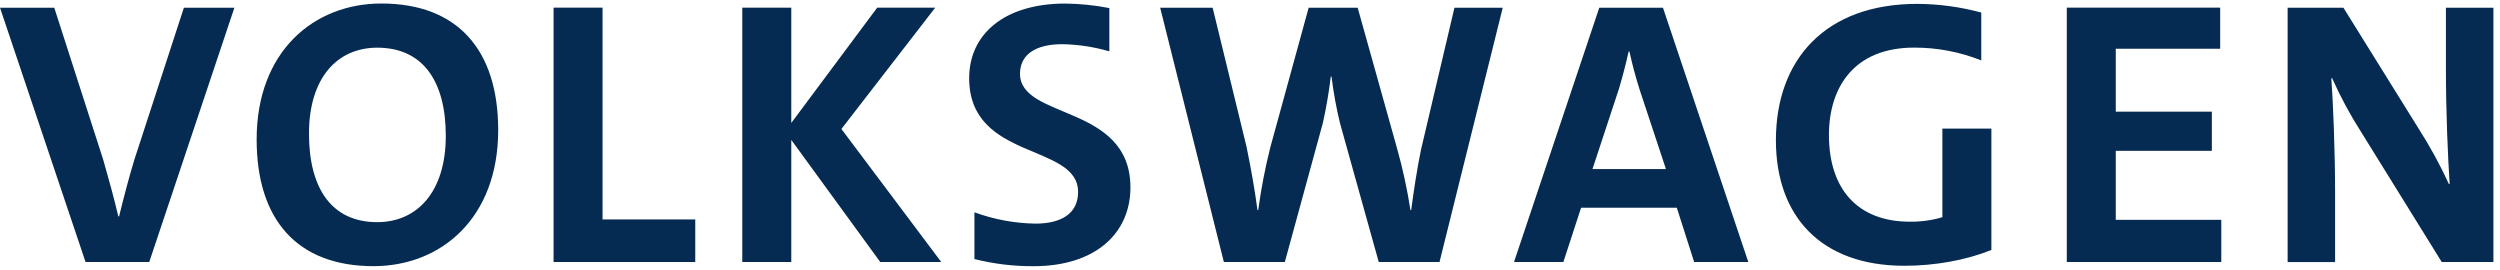
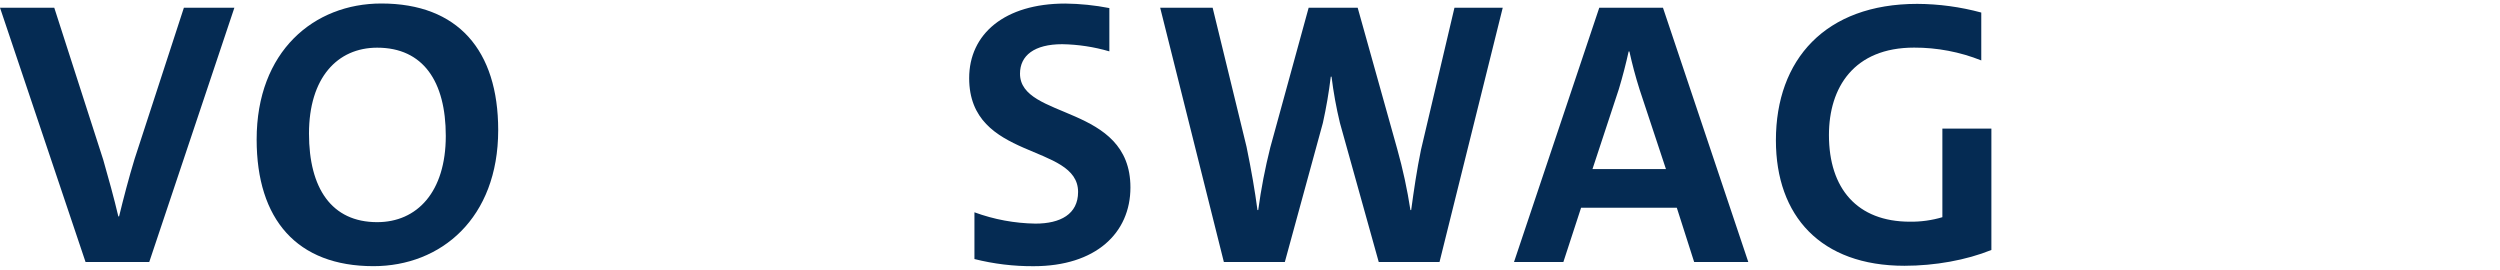
<svg xmlns="http://www.w3.org/2000/svg" width="222" height="24" viewBox="0 0 222 24" fill="none">
-   <path d="M216.826 23.267L209.731 11.822C208.729 10.263 207.846 8.63 207.088 6.937H207.021C207.187 9.213 207.356 13.463 207.356 17.109V23.274H203.141V0.684H208.095L214.756 11.393C215.773 12.978 216.678 14.634 217.464 16.347H217.531C217.365 13.872 217.197 9.889 217.197 6.173V0.684H221.415V23.267H216.826Z" fill="#052B53" />
-   <path d="M183.531 23.267V0.679H197.152V4.328H187.881V9.915H196.412V13.394H187.881V19.52H197.25V23.267H183.531Z" fill="#052B53" />
  <path d="M176.841 22.196C174.604 23.1 171.82 23.601 169.112 23.601C161.683 23.601 157.7 19.183 157.7 12.459C157.7 5.298 162.083 0.344 170.25 0.344C172.171 0.353 174.082 0.612 175.937 1.114V5.365C174.039 4.608 172.015 4.222 169.973 4.228C164.618 4.228 162.41 7.777 162.41 11.992C162.41 16.744 164.918 19.687 169.606 19.687C170.579 19.699 171.549 19.564 172.483 19.287V11.42H176.835V22.194L176.841 22.196ZM150.441 23.266L148.901 18.448H140.4L138.827 23.266H134.444L142.016 0.684H147.671L155.249 23.266H150.441ZM145.595 7.947C145.222 6.774 144.926 5.638 144.691 4.568H144.624C144.389 5.638 144.087 6.81 143.753 7.914L141.412 15.013H147.936L145.595 7.947ZM127.829 23.266H122.432L118.986 10.918C118.659 9.563 118.41 8.191 118.24 6.808H118.173C118.008 8.189 117.773 9.56 117.471 10.918L114.093 23.266H108.679L103.023 0.684H107.682L110.692 13.032C111.126 15.14 111.438 16.956 111.663 18.654H111.73C111.983 16.784 112.34 14.93 112.8 13.1L116.209 0.684H120.561L124.074 13.234C124.574 15.015 124.965 16.824 125.246 18.652H125.313C125.548 16.913 125.817 15.072 126.184 13.298L129.156 0.684H133.443L127.829 23.266ZM98.507 4.56C97.147 4.162 95.741 3.948 94.325 3.925C91.848 3.925 90.576 4.928 90.576 6.541C90.576 10.65 100.382 9.218 100.382 16.645C100.382 20.696 97.303 23.638 91.782 23.638C90.012 23.649 88.247 23.435 86.53 23.003V18.852C88.268 19.49 90.101 19.83 91.952 19.857C94.16 19.857 95.734 19.022 95.734 17.045C95.734 12.694 86.062 14.301 86.062 6.94C86.062 3.017 89.209 0.316 94.597 0.316C95.911 0.331 97.221 0.466 98.511 0.717V4.56H98.507Z" fill="#052B53" />
-   <path d="M78.165 23.267L70.266 12.424V23.267H65.914V0.679H70.266V10.918L77.896 0.679H83.049L74.717 11.453L83.584 23.267H78.165Z" fill="#052B53" />
-   <path d="M49.156 23.267V0.679H53.506V19.486H61.739V23.267H49.156Z" fill="#052B53" />
  <path d="M33.162 23.635C26.369 23.635 22.79 19.486 22.79 12.39C22.788 4.559 27.874 0.311 33.864 0.311C40.658 0.311 44.24 4.46 44.24 11.555C44.238 19.385 39.152 23.635 33.162 23.635ZM33.495 4.234C29.954 4.234 27.438 6.911 27.438 11.863C27.438 16.721 29.446 19.727 33.495 19.727C37.037 19.727 39.586 17.049 39.586 12.067C39.586 7.238 37.579 4.234 33.495 4.234ZM13.253 23.267H7.597L0 0.684H4.818L9.17 14.197C9.604 15.703 10.141 17.644 10.508 19.217H10.575C10.948 17.675 11.445 15.77 11.947 14.13L16.33 0.684H20.814L13.253 23.267Z" fill="#052B53" />
</svg>